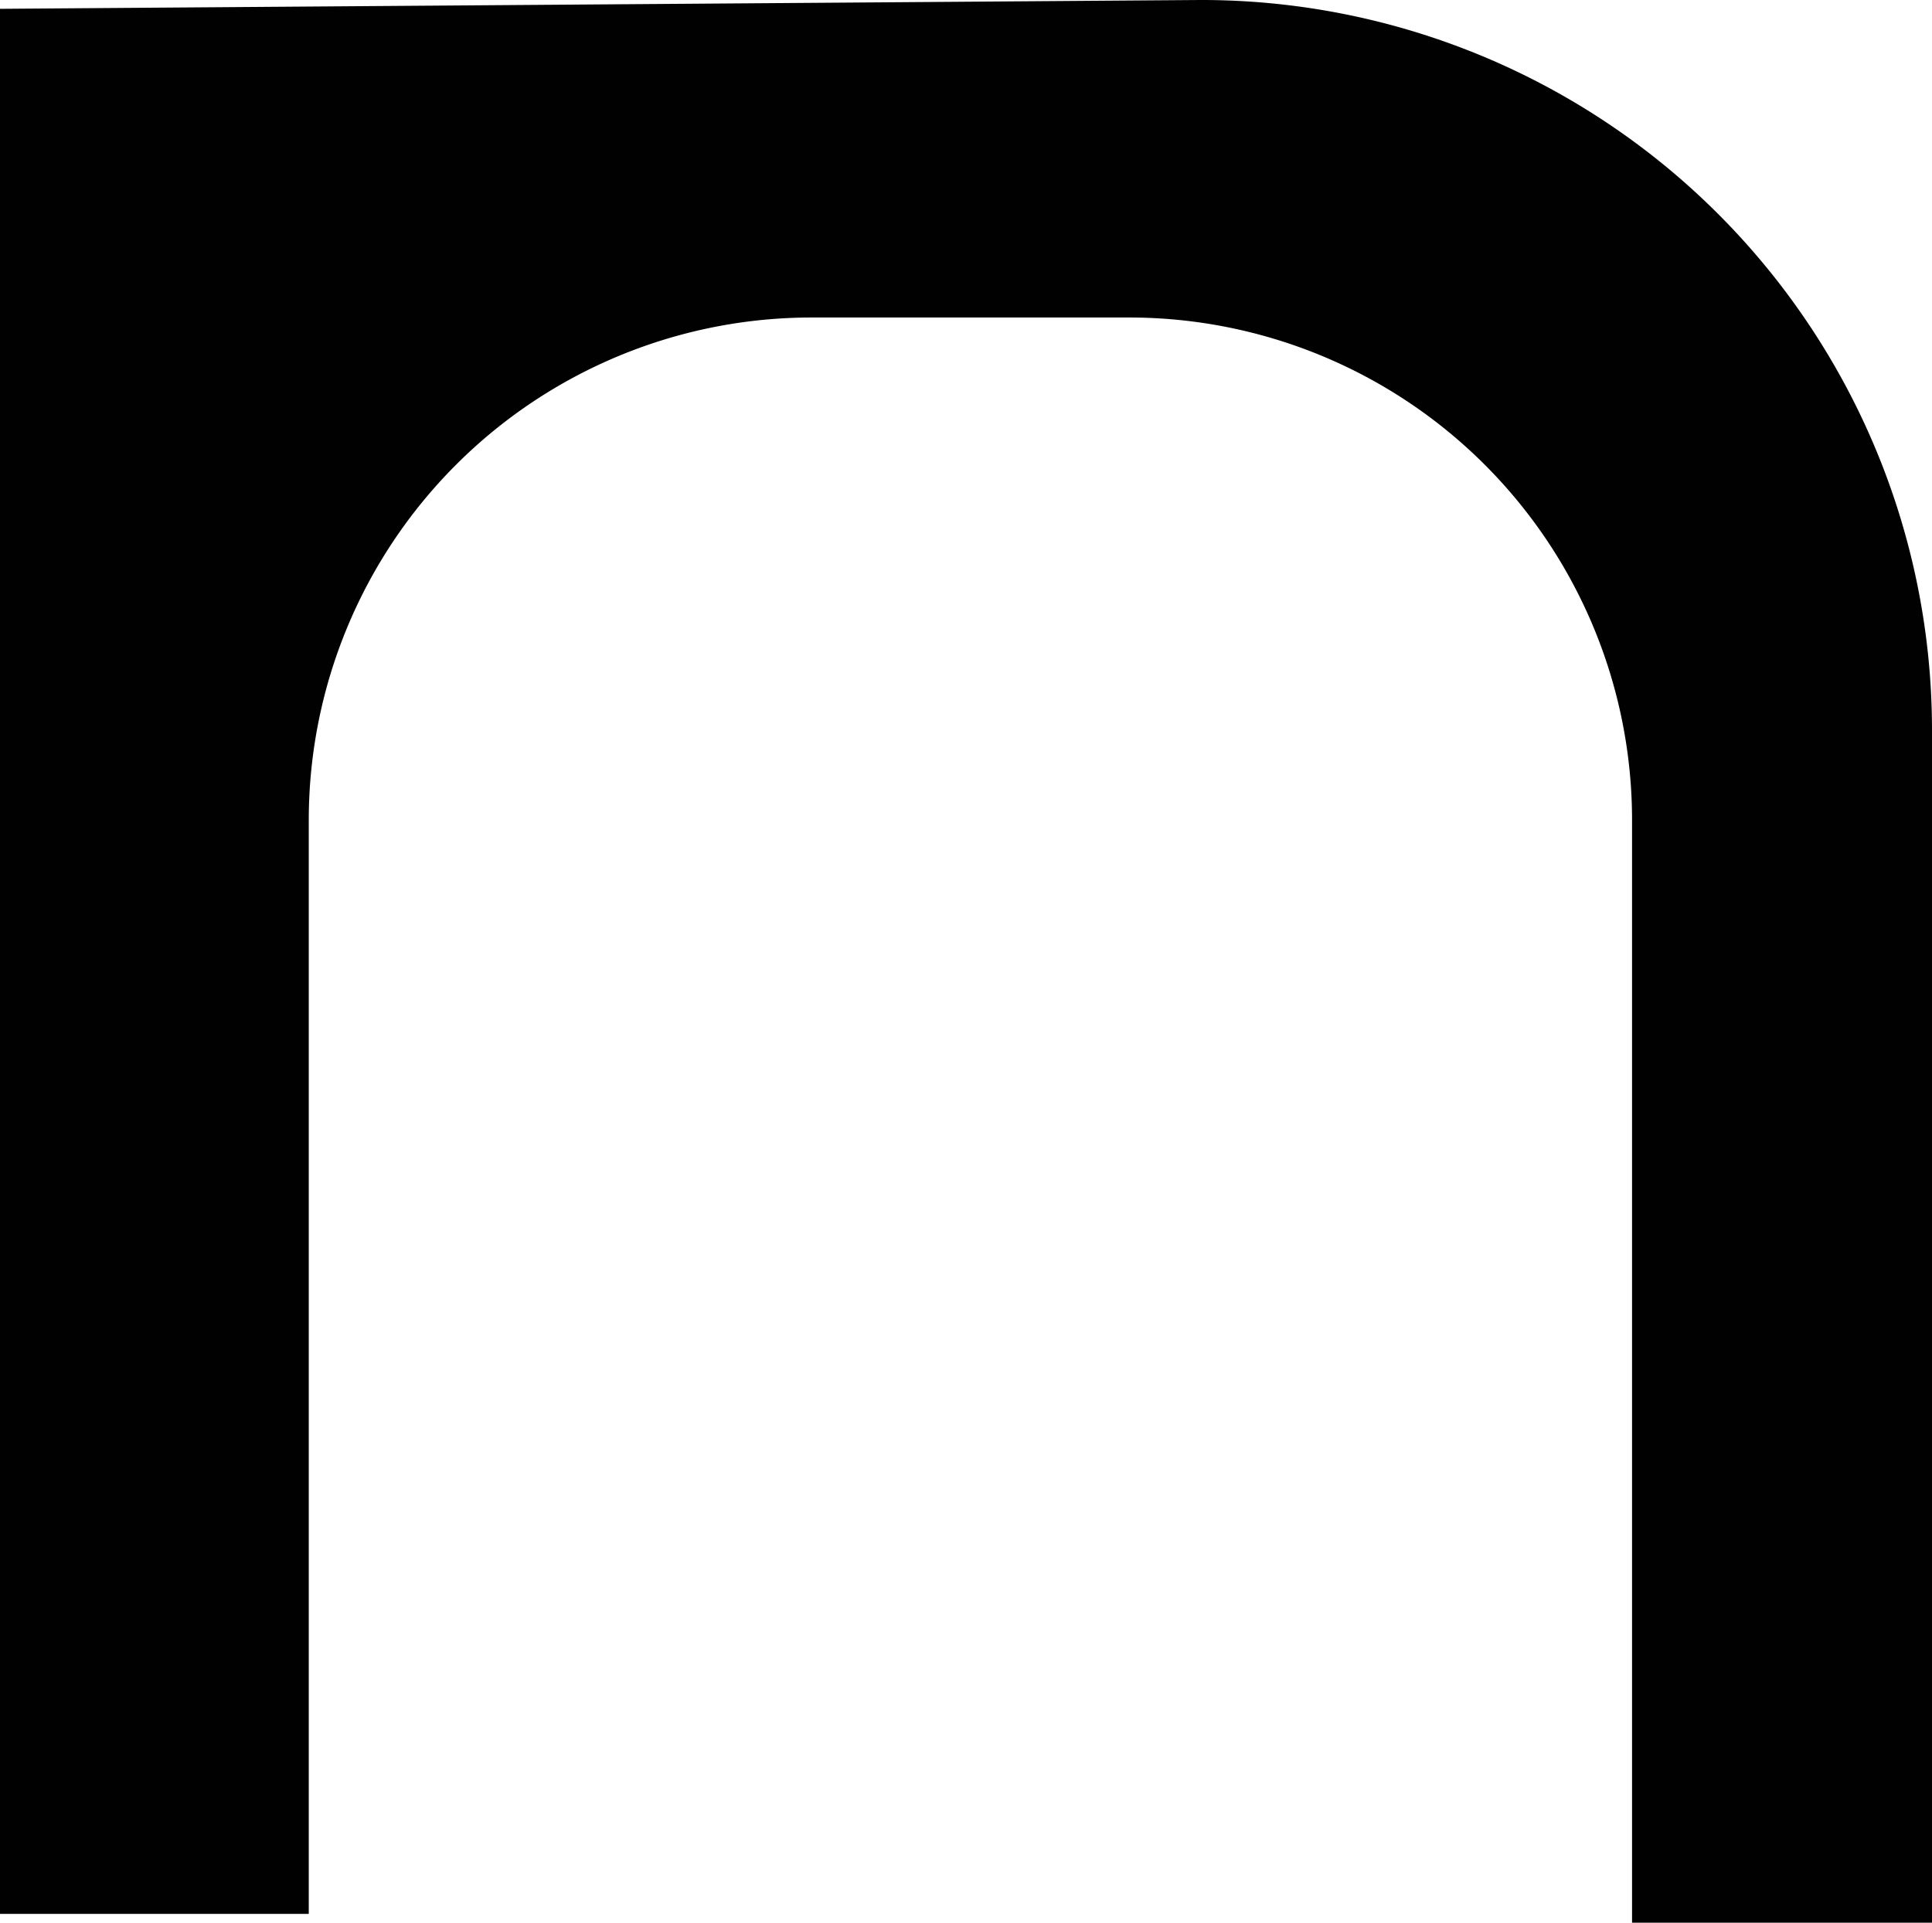
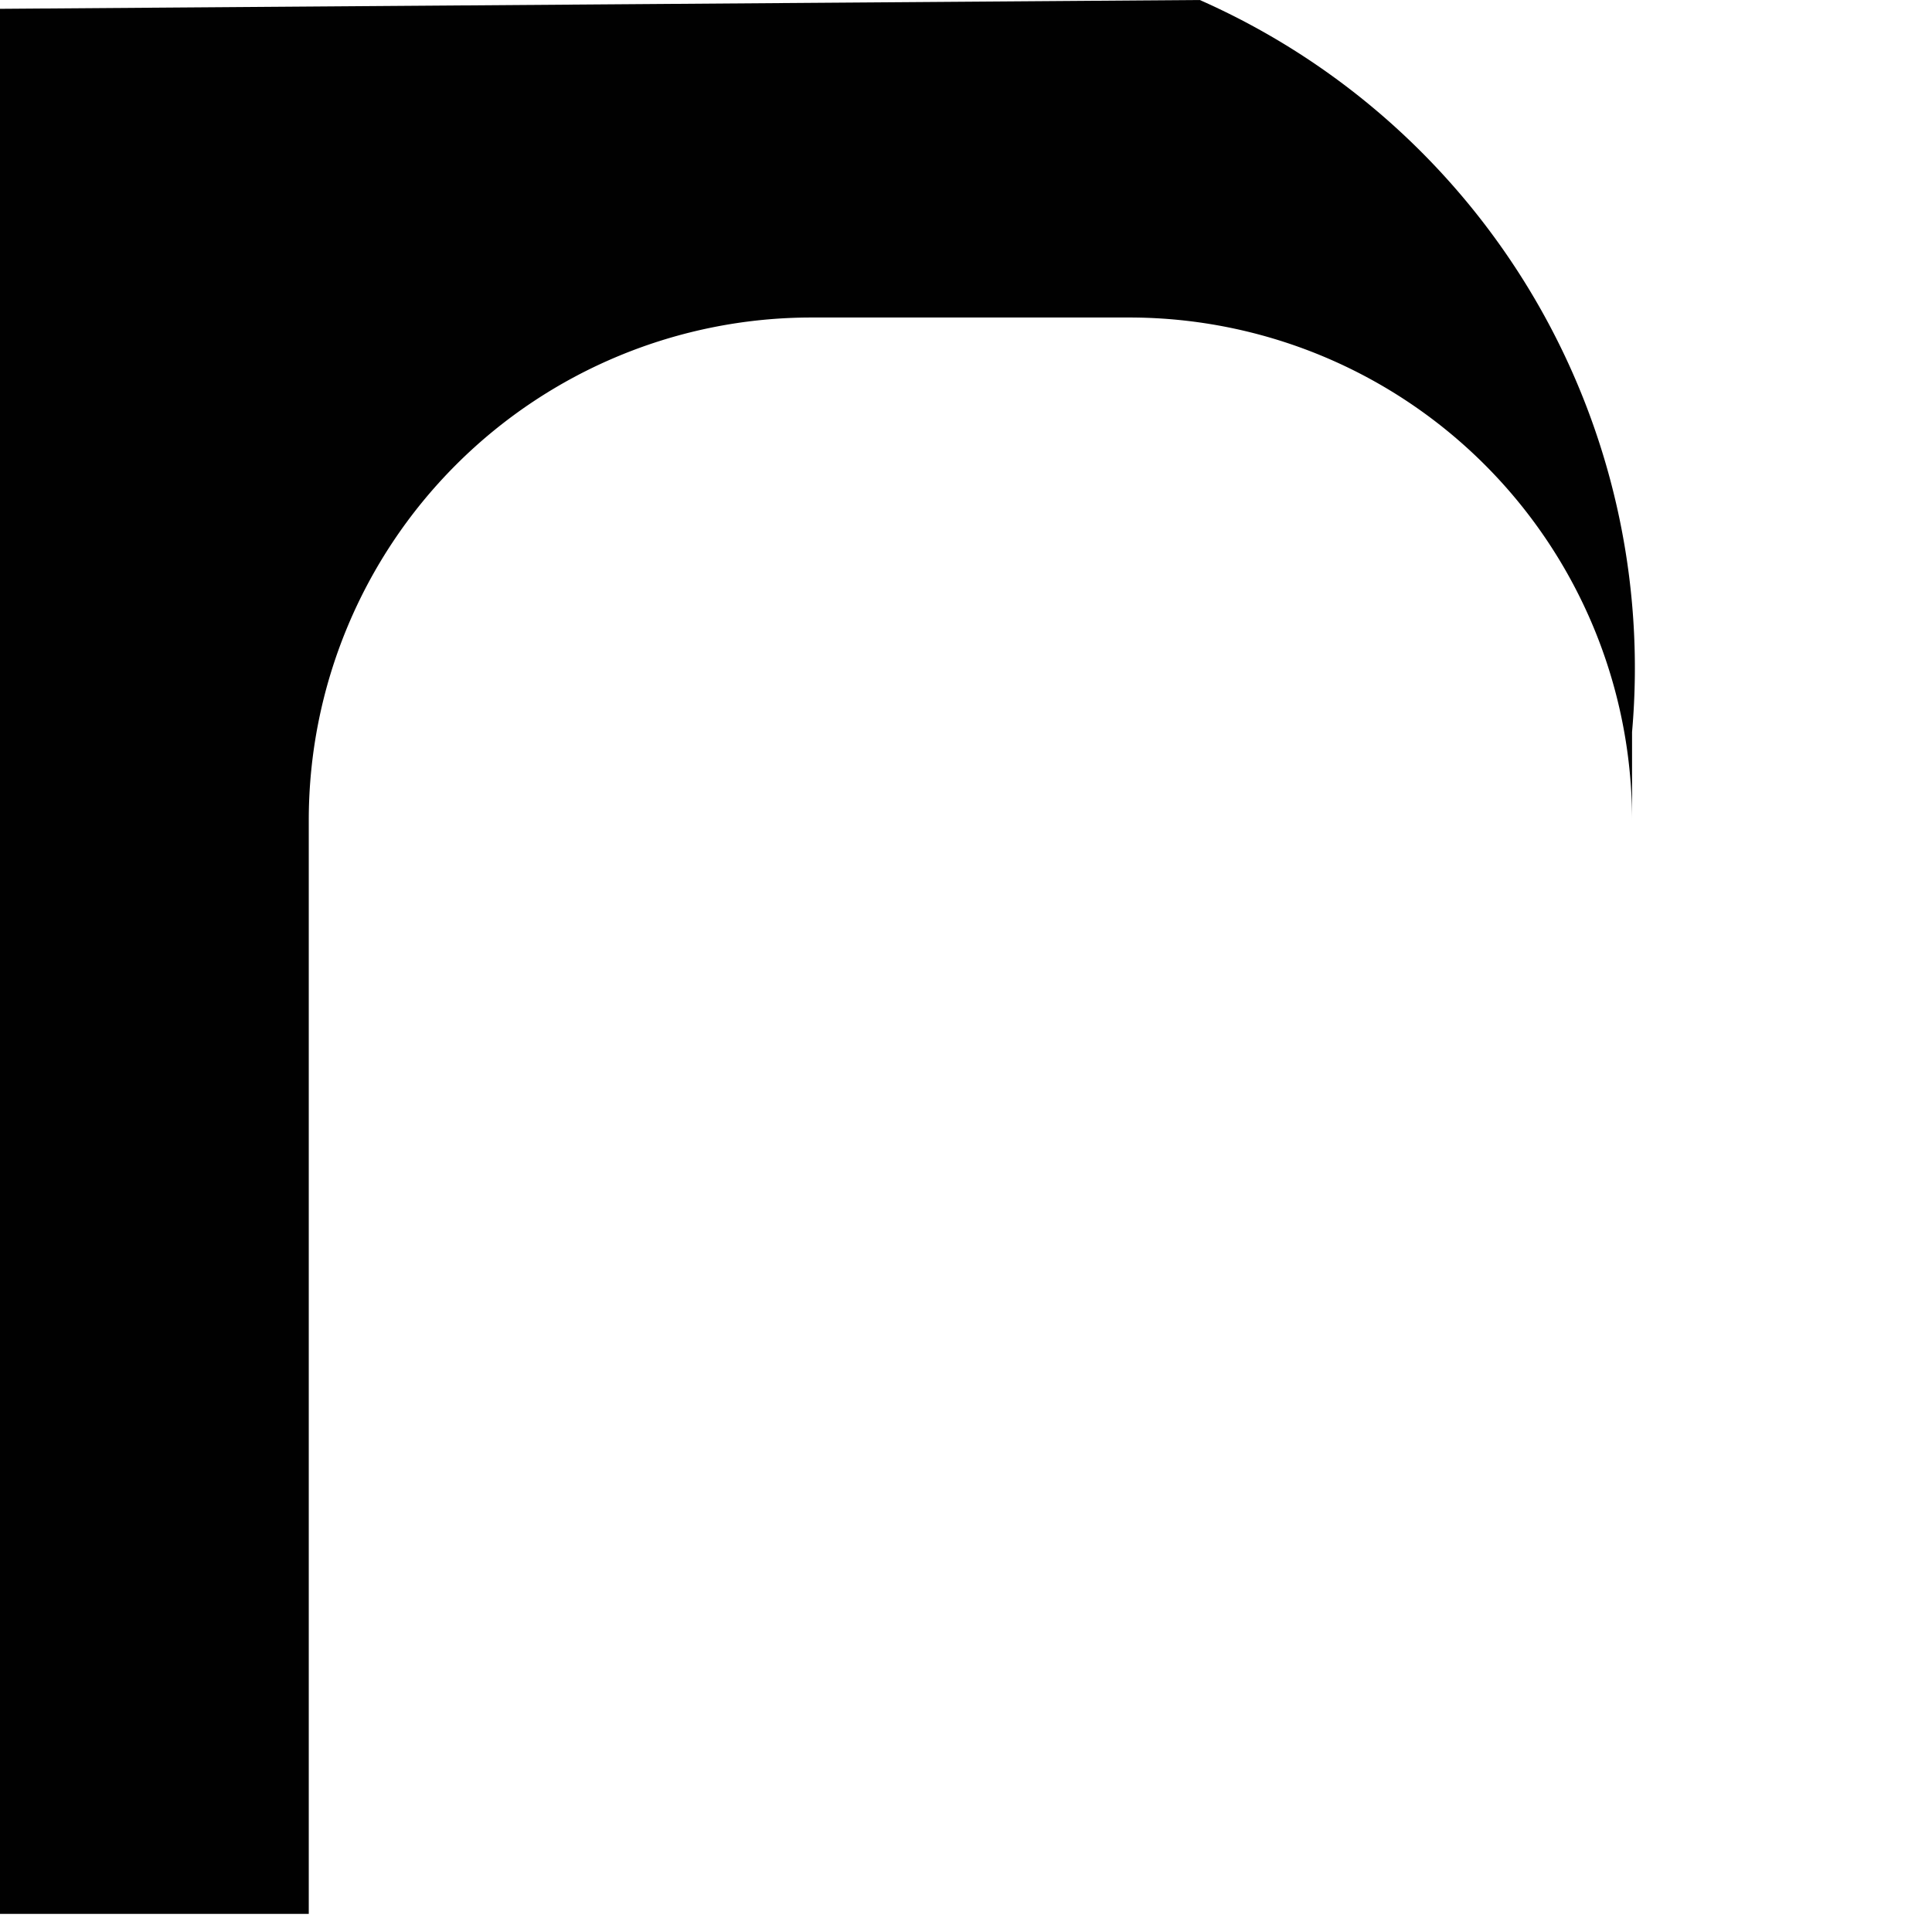
<svg xmlns="http://www.w3.org/2000/svg" width="21.9" height="21.8" viewBox="0 0 21.9 21.8">
  <defs>
    <style>.cls-1{fill:#010101;}</style>
  </defs>
  <title>logo_mark</title>
  <g id="レイヤー_2" data-name="レイヤー 2">
    <g id="Layer_1" data-name="Layer 1">
-       <path class="cls-1" d="M3.5,21.7V9.3A5.7,5.7,0,0,1,9.2,3.6h3.6a5.7,5.7,0,0,1,5.7,5.7V21.8h3.4V8.3A8.28,8.28,0,0,0,13.6,0L0,.1V21.7Z" />
+       <path class="cls-1" d="M3.5,21.7V9.3A5.7,5.7,0,0,1,9.2,3.6h3.6a5.7,5.7,0,0,1,5.7,5.7V21.8V8.3A8.28,8.28,0,0,0,13.6,0L0,.1V21.7Z" />
    </g>
  </g>
</svg>